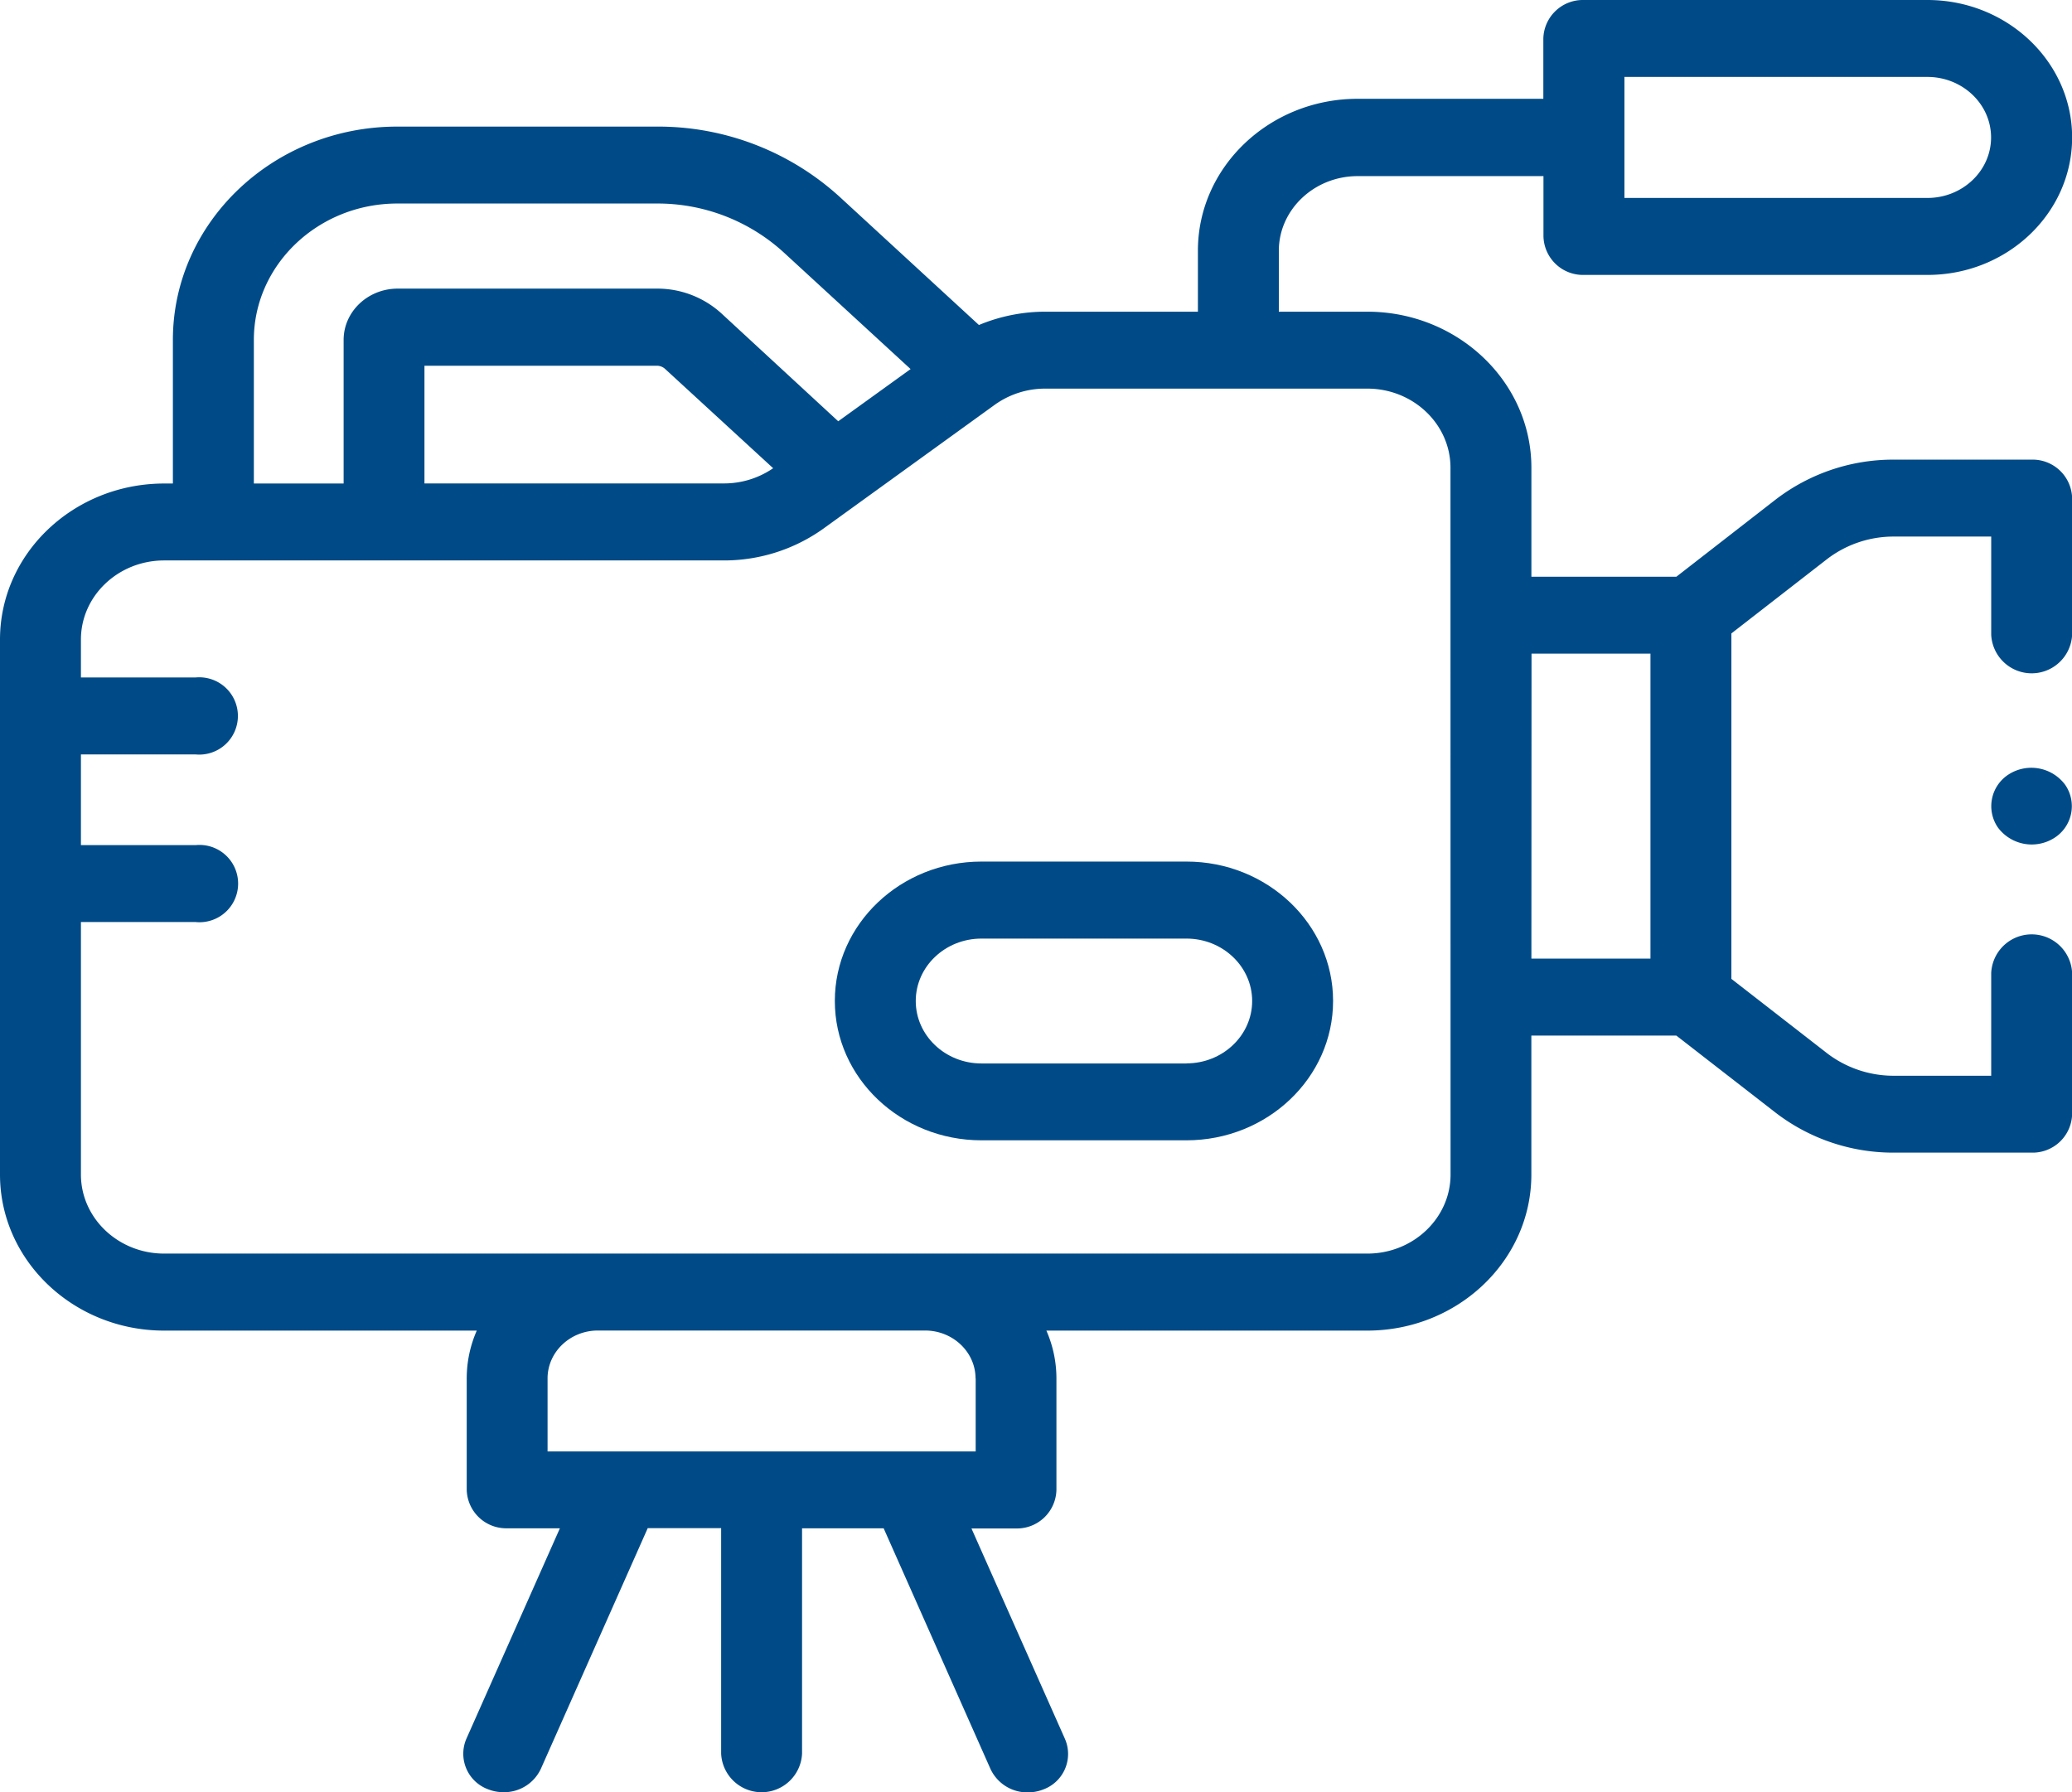
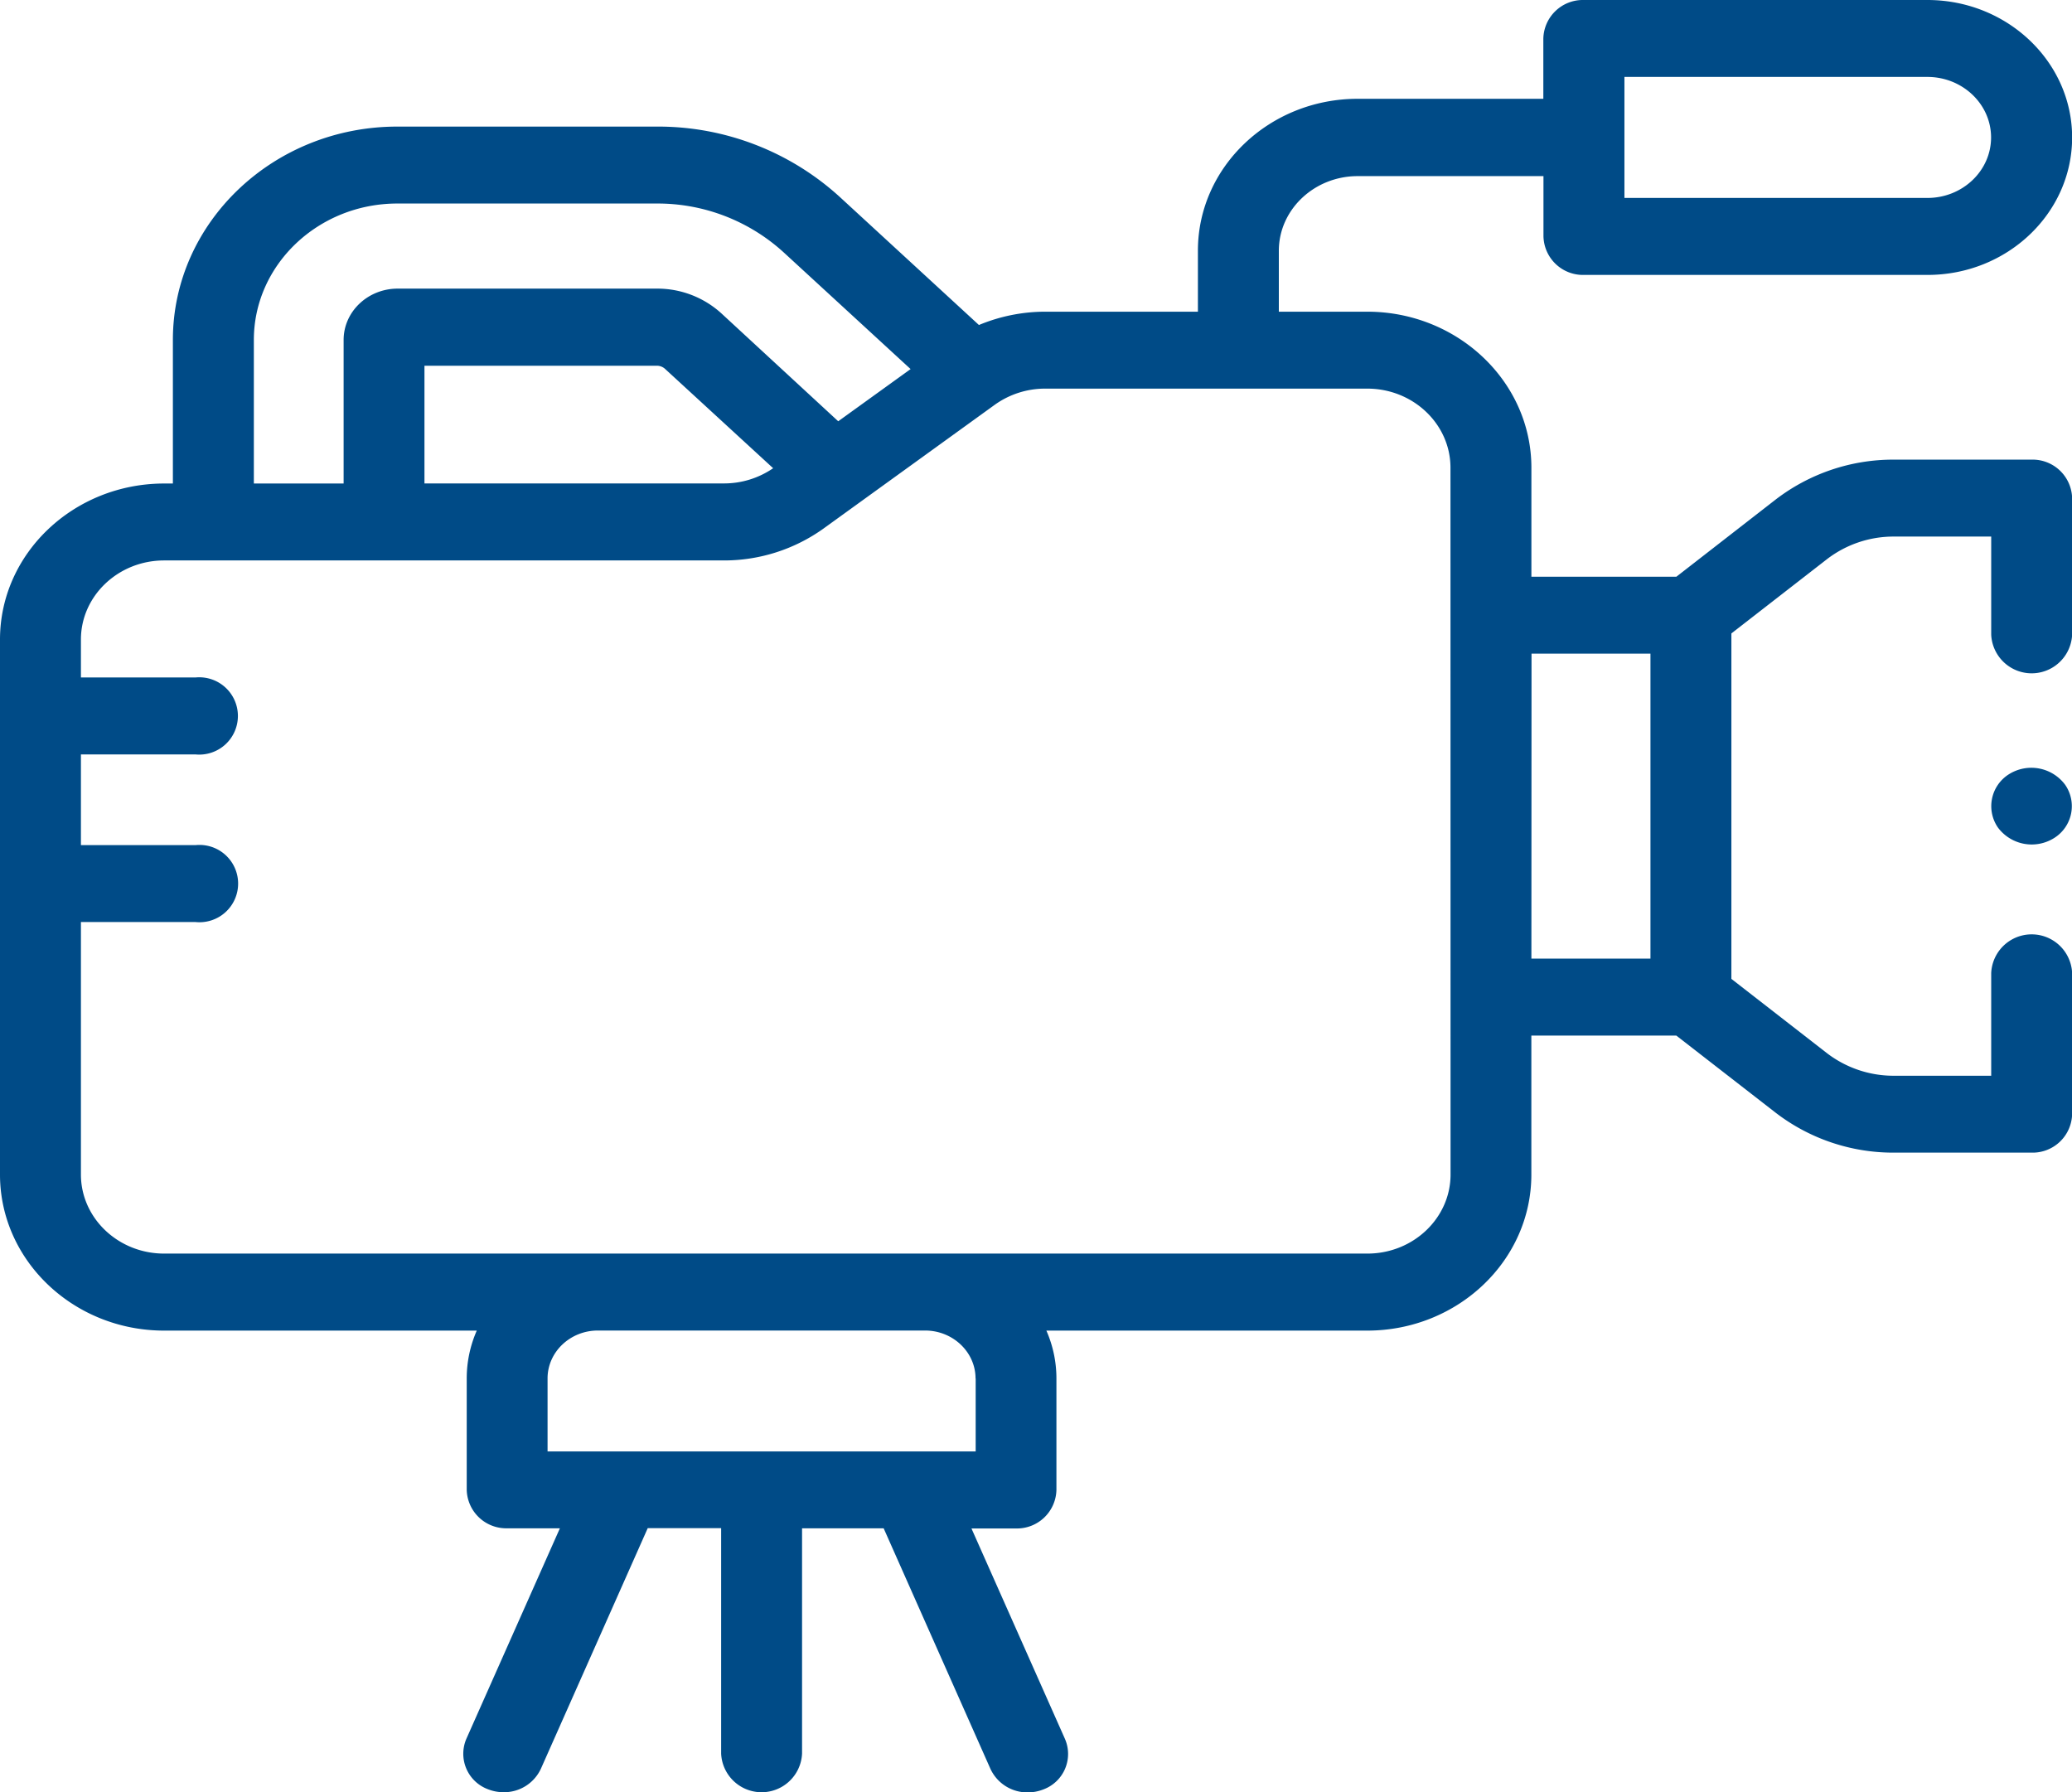
<svg xmlns="http://www.w3.org/2000/svg" viewBox="0 0 482.39 417.22">
  <defs>
    <style>.cls-1{fill:#004b87;}</style>
  </defs>
  <g id="Capa_2" data-name="Capa 2">
    <g id="Capa_1-2" data-name="Capa 1">
      <path class="cls-1" d="M473,107H440.85a44.92,44.92,0,0,0-27.5,9.33l-23.07,17.93H356.53V108.88c0-20-17.14-36.32-38.21-36.32H297.73V58.39C297.73,48.78,306,41,316.08,41h43.26V55a9.2,9.2,0,0,0,9.42,9h80c18.56,0,33.66-14.36,33.66-32S467.29,0,448.73,0h-80a9.2,9.2,0,0,0-9.42,9V23H316.08c-20.51,0-37.19,15.86-37.19,35.35V72.56H243.33a40.17,40.17,0,0,0-15.42,3.1L195.58,45.91a62.78,62.78,0,0,0-42.71-16.44H92.5c-28.81,0-52.25,22.28-52.25,49.67v33.42h-2C17.14,112.56,0,128.86,0,148.88V273.44c0,20,17.14,36.32,38.21,36.32H111a27.63,27.63,0,0,0-2.34,11.15v25.92a9.19,9.19,0,0,0,9.42,8.95h12.27l-21.77,49a8.81,8.81,0,0,0,5,11.74,9.84,9.84,0,0,0,3.67.7,9.44,9.44,0,0,0,8.68-5.47l24.87-56h17.09v52.48a9.43,9.43,0,0,0,18.84,0V355.79h19l24.86,56a9.45,9.45,0,0,0,8.69,5.47,9.83,9.83,0,0,0,3.66-.7,8.8,8.8,0,0,0,5-11.74l-21.77-49h10.36a9.19,9.19,0,0,0,9.42-8.95V320.91a27.63,27.63,0,0,0-2.34-11.15h74.7c21.07,0,38.21-16.29,38.21-36.32V241.08h33.75L413.35,259a44.92,44.92,0,0,0,27.5,9.33H473a9.2,9.2,0,0,0,9.42-9V226.51a9.43,9.43,0,0,0-18.84,0v23.92h-22.7a25.49,25.49,0,0,1-15.57-5.28l-22.22-17.27V147.46l22.22-17.26a25.44,25.44,0,0,1,15.57-5.29h22.7v22.84a9.43,9.43,0,0,0,18.84,0V116a9.2,9.2,0,0,0-9.42-9ZM378.19,17.91h70.54c8.17,0,14.82,6.32,14.82,14.09s-6.65,14.08-14.82,14.08H378.19ZM59.1,79.14c0-17.51,15-31.76,33.41-31.76h60.36a43.54,43.54,0,0,1,29.6,11.39L212,85.92,195.15,98.07,168,73a22.14,22.14,0,0,0-15.09-5.81H92.51C85.6,67.23,80,72.57,80,79.14v33.42H59.1ZM180,109a20.19,20.19,0,0,1-11.4,3.54H98.82V85.14h54.05a2.85,2.85,0,0,1,2,.77Zm47.15,211.89v17H127.48v-17c0-6.15,5.26-11.15,11.72-11.15h76.2C221.86,309.76,227.12,314.76,227.12,320.91Zm110.56-47.47c0,10.15-8.69,18.41-19.36,18.41H38.21c-10.68,0-19.37-8.26-19.37-18.41V214.65h26.7a9,9,0,1,0,0-17.91H18.84V175.63h26.7a9,9,0,1,0,0-17.92H18.84v-8.83c0-10.15,8.69-18.41,19.37-18.41H168.57a39.78,39.78,0,0,0,23.12-7.4l39.92-28.85a20.14,20.14,0,0,1,11.72-3.75h75c10.67,0,19.36,8.26,19.36,18.41Zm18.85-121.26h27.69v71H356.53Z" />
-       <path class="cls-1" d="M276.23,200.57H228.49c-18.82,0-34.13,14.55-34.13,32.45s15.31,32.44,34.13,32.44h47.74c18.82,0,34.13-14.55,34.13-32.44s-15.31-32.45-34.13-32.45Zm0,47H228.49c-8.43,0-15.29-6.52-15.29-14.54s6.86-14.53,15.29-14.53h47.74c8.43,0,15.29,6.52,15.29,14.53S284.66,247.55,276.23,247.55Z" />
      <path class="cls-1" d="M480.8,182.7a9.8,9.8,0,0,0-13.06-2.48,8.77,8.77,0,0,0-2.6,12.42,9.81,9.81,0,0,0,13.06,2.47,8.74,8.74,0,0,0,2.6-12.41Z" />
    </g>
  </g>
</svg>